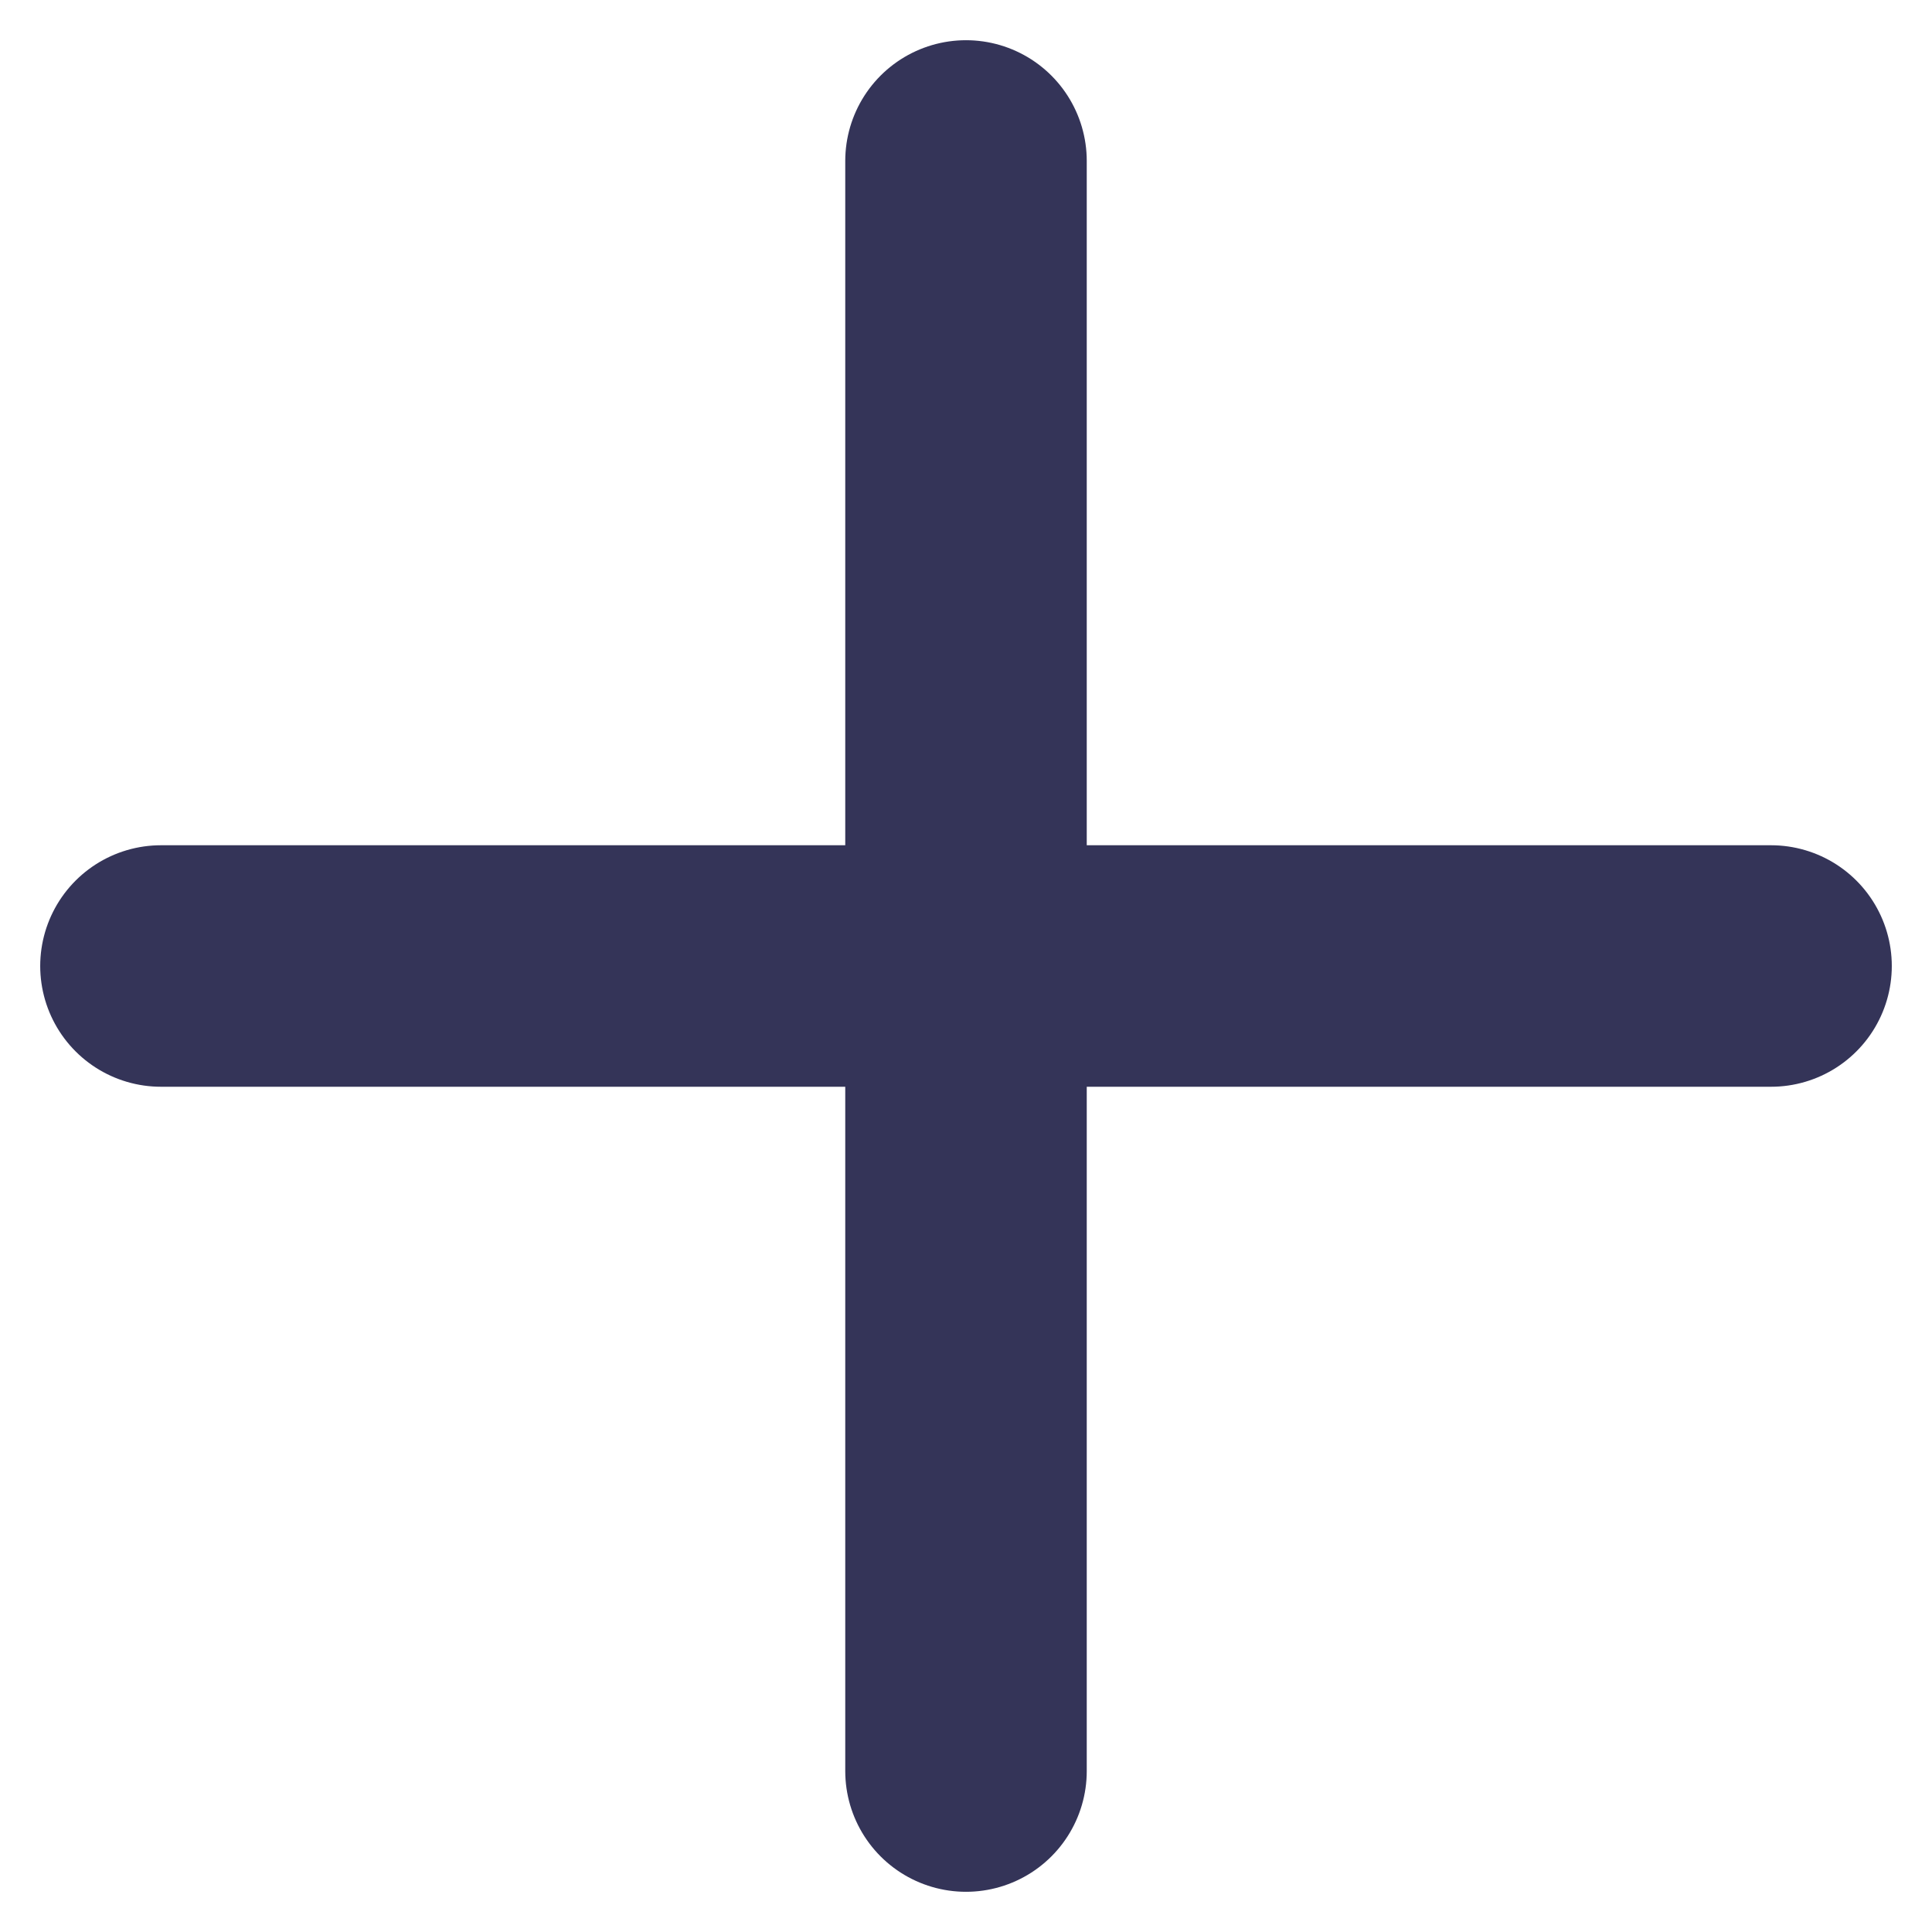
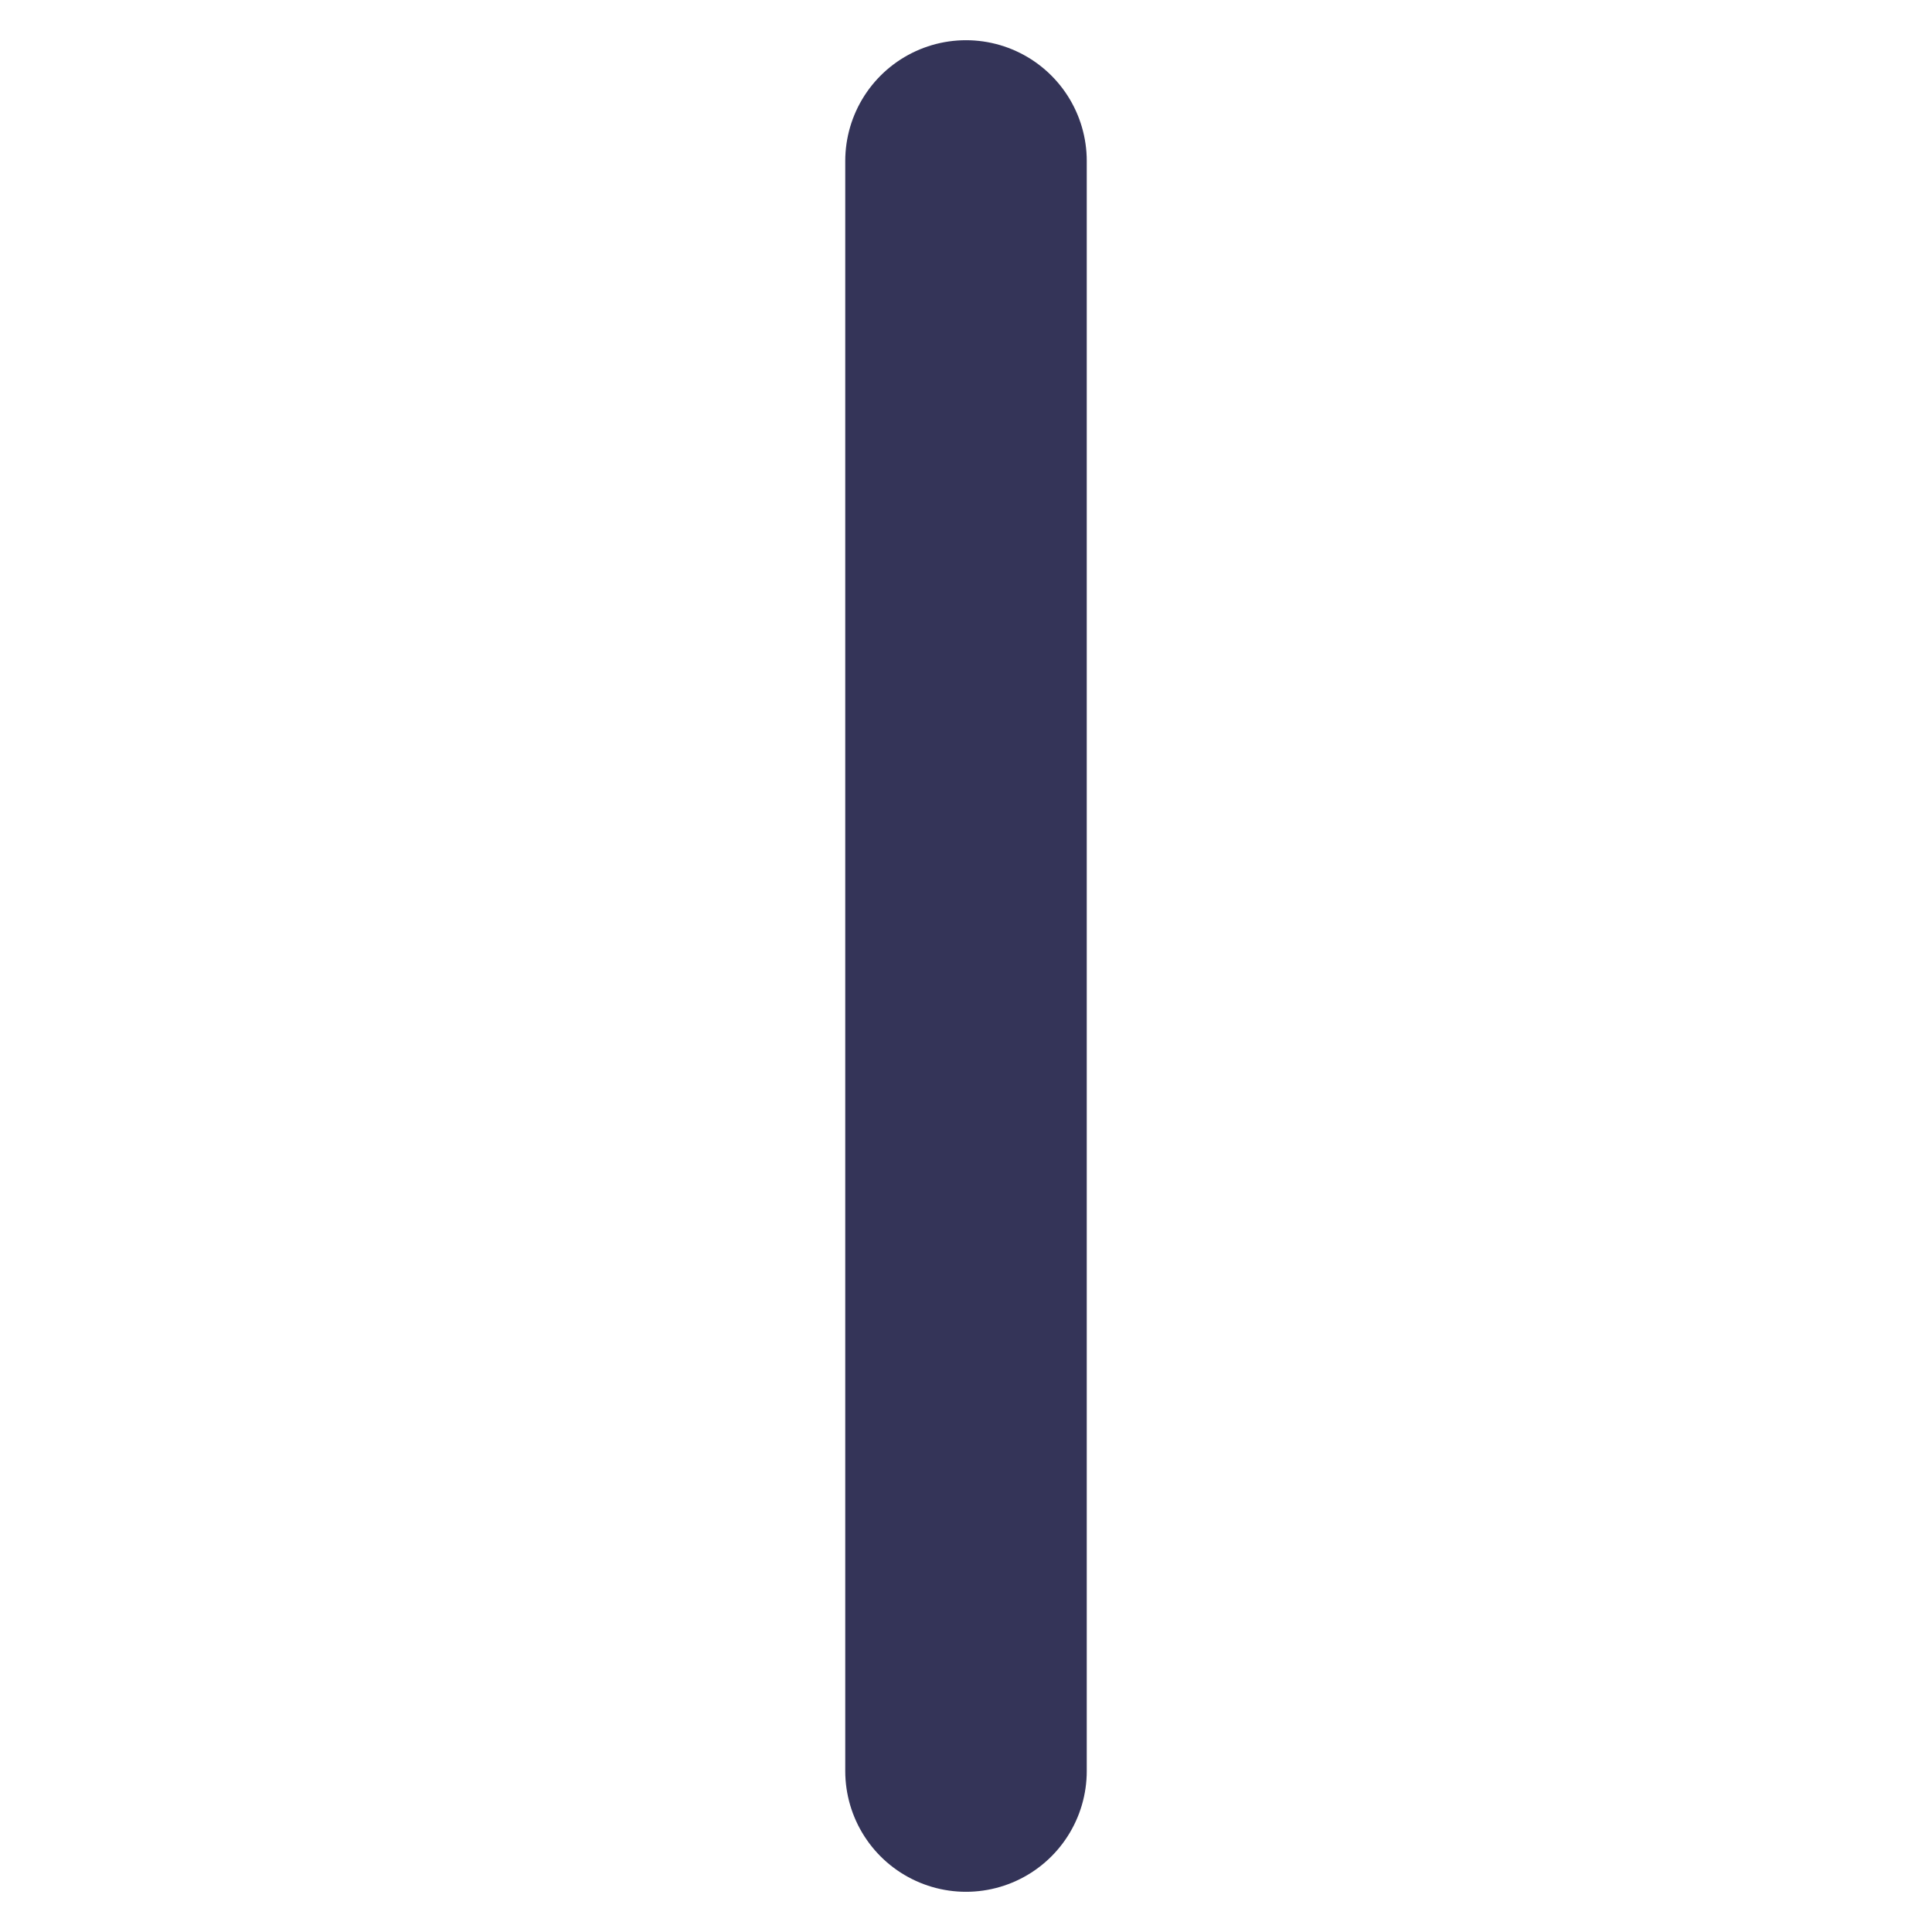
<svg xmlns="http://www.w3.org/2000/svg" width="16" height="16" viewBox="0 0 16 16" fill="none">
-   <path d="M14.667 8H1.333M8 1.333V14.667V1.333Z" stroke="#343458" stroke-width="2" stroke-linecap="round" stroke-linejoin="round" />
+   <path d="M14.667 8M8 1.333V14.667V1.333Z" stroke="#343458" stroke-width="2" stroke-linecap="round" stroke-linejoin="round" />
</svg>